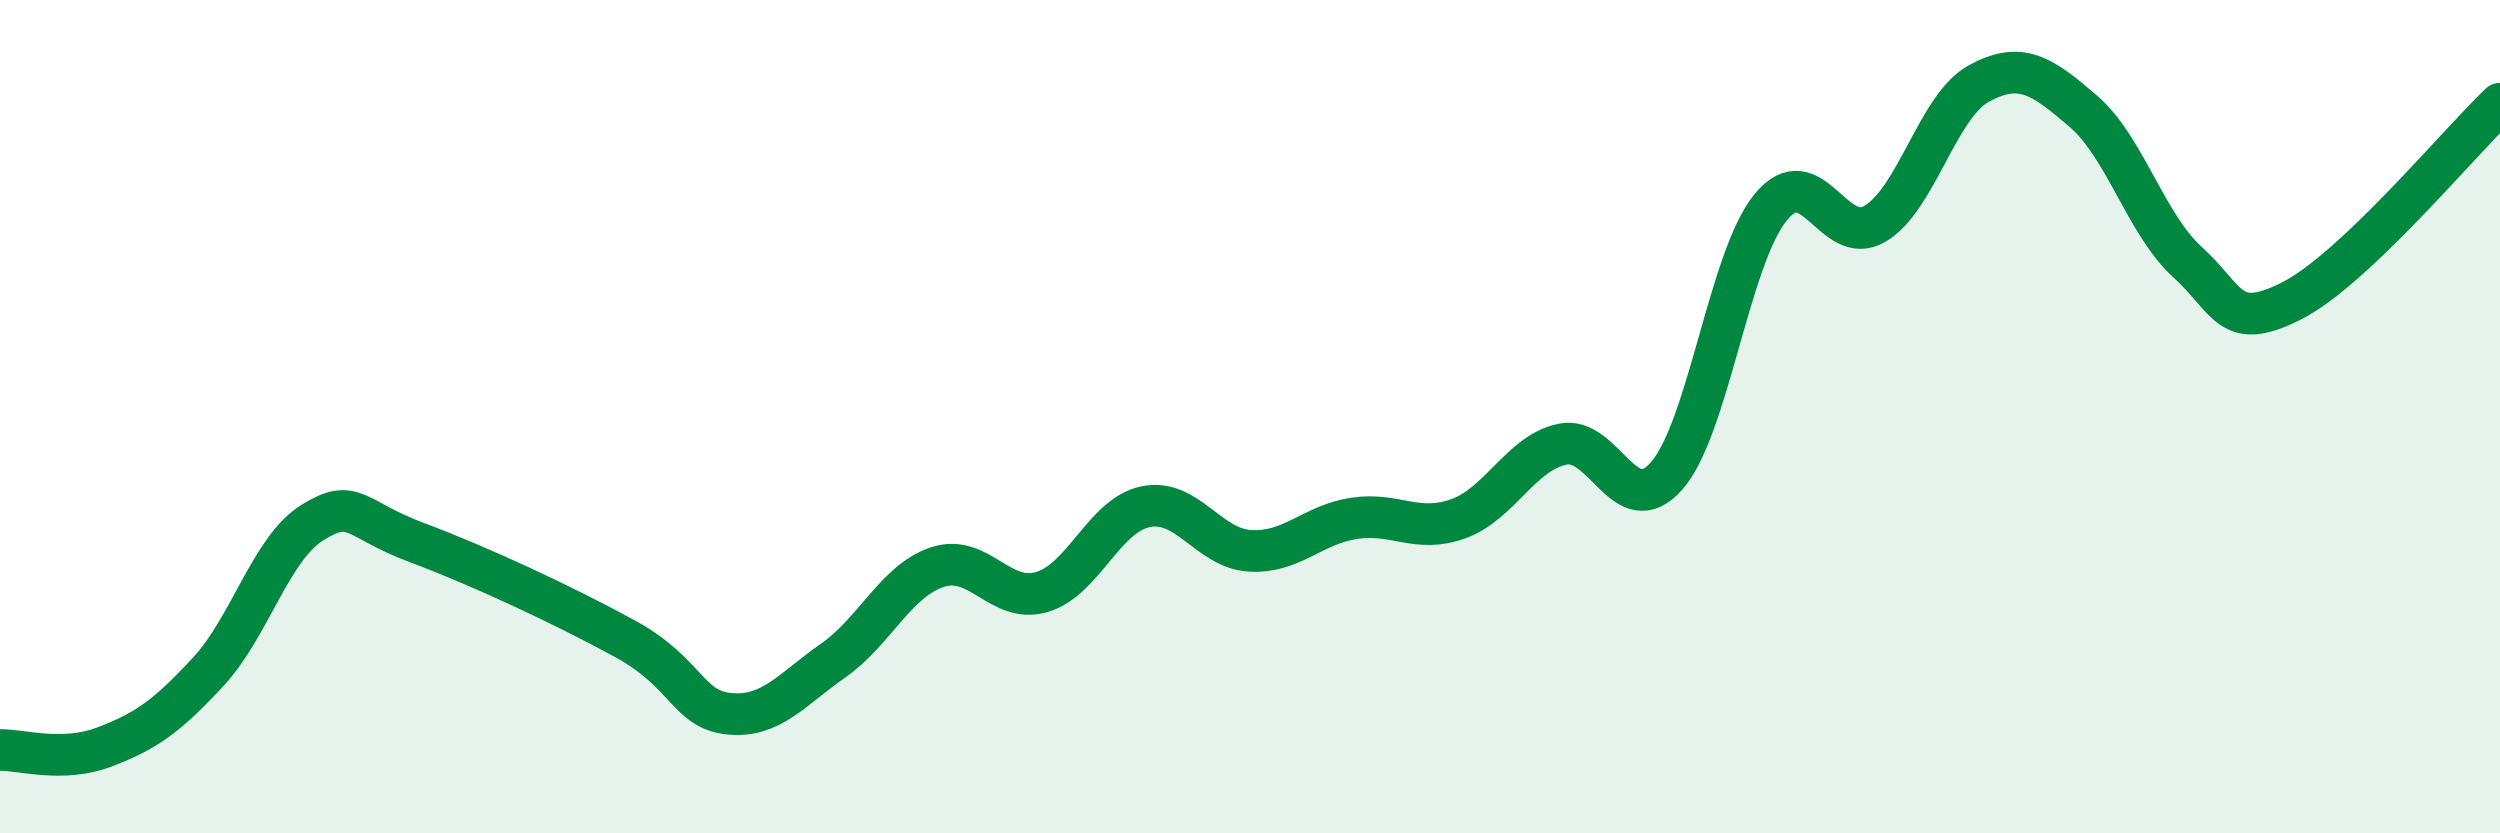
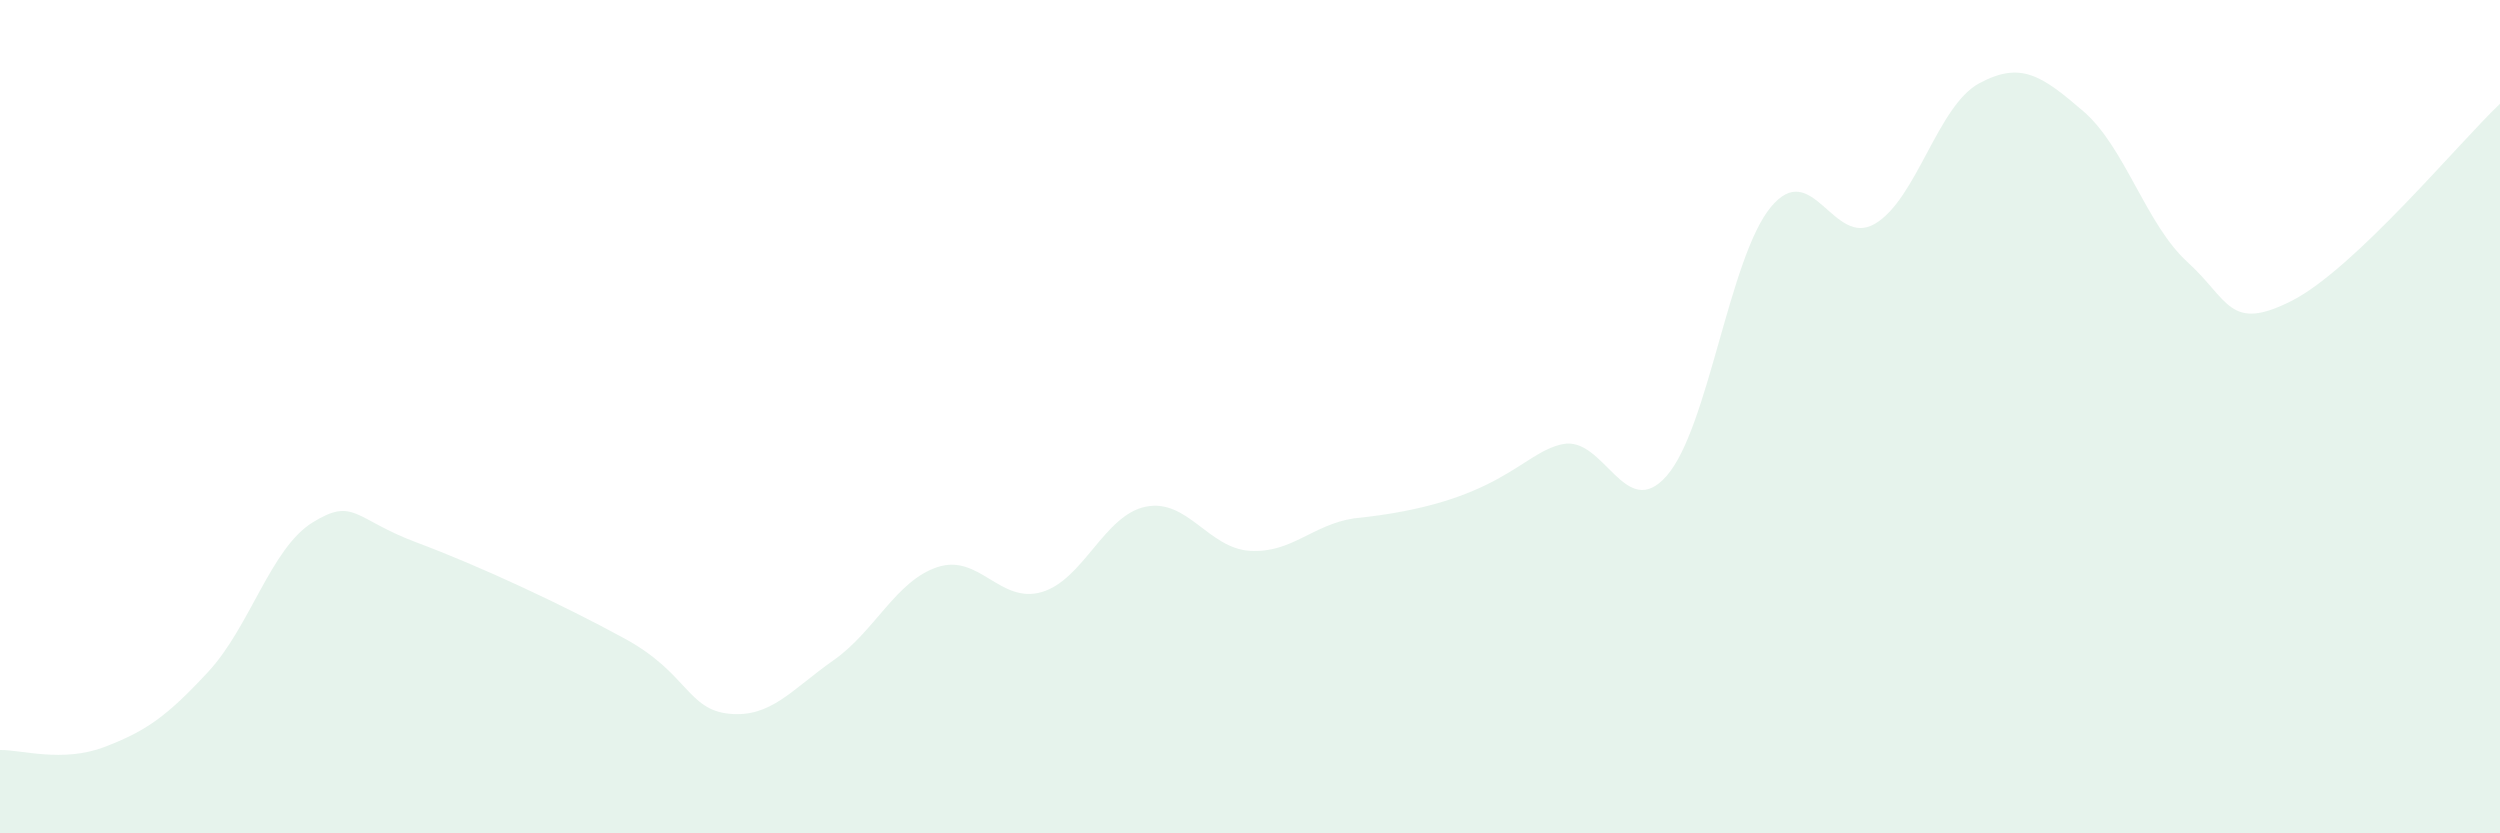
<svg xmlns="http://www.w3.org/2000/svg" width="60" height="20" viewBox="0 0 60 20">
-   <path d="M 0,18 C 0.5,17.99 1.5,18.31 2.5,17.93 C 3.5,17.55 4,17.2 5,16.12 C 6,15.04 6.5,13.16 7.5,12.54 C 8.5,11.92 8.5,12.46 10,13.02 C 11.5,13.58 13.5,14.51 15,15.33 C 16.5,16.15 16.5,17.03 17.5,17.13 C 18.5,17.23 19,16.55 20,15.85 C 21,15.15 21.5,13.94 22.5,13.61 C 23.5,13.28 24,14.5 25,14.21 C 26,13.92 26.5,12.36 27.5,12.16 C 28.5,11.96 29,13.16 30,13.22 C 31,13.28 31.5,12.59 32.5,12.44 C 33.5,12.29 34,12.81 35,12.45 C 36,12.09 36.5,10.87 37.5,10.66 C 38.5,10.45 39,12.56 40,11.42 C 41,10.28 41.5,6.18 42.5,4.97 C 43.5,3.76 44,5.96 45,5.37 C 46,4.78 46.5,2.54 47.5,2 C 48.5,1.46 49,1.81 50,2.67 C 51,3.53 51.5,5.38 52.5,6.29 C 53.5,7.2 53.5,7.98 55,7.22 C 56.5,6.46 59,3.44 60,2.49L60 20L0 20Z" fill="#008740" opacity="0.1" stroke-linecap="round" stroke-linejoin="round" />
-   <path d="M 0,18 C 0.5,17.99 1.5,18.31 2.5,17.93 C 3.5,17.55 4,17.2 5,16.12 C 6,15.04 6.5,13.16 7.5,12.54 C 8.5,11.92 8.5,12.46 10,13.02 C 11.5,13.58 13.5,14.51 15,15.33 C 16.5,16.15 16.5,17.03 17.5,17.13 C 18.5,17.23 19,16.55 20,15.85 C 21,15.15 21.5,13.94 22.5,13.61 C 23.5,13.28 24,14.5 25,14.21 C 26,13.92 26.5,12.36 27.5,12.16 C 28.5,11.96 29,13.16 30,13.22 C 31,13.28 31.5,12.59 32.5,12.44 C 33.5,12.29 34,12.81 35,12.45 C 36,12.09 36.5,10.87 37.5,10.66 C 38.5,10.45 39,12.56 40,11.42 C 41,10.28 41.5,6.18 42.5,4.97 C 43.5,3.76 44,5.96 45,5.37 C 46,4.78 46.5,2.54 47.5,2 C 48.5,1.46 49,1.81 50,2.67 C 51,3.53 51.5,5.38 52.5,6.29 C 53.5,7.2 53.5,7.98 55,7.22 C 56.5,6.46 59,3.44 60,2.49" stroke="#008740" stroke-width="1" fill="none" stroke-linecap="round" stroke-linejoin="round" />
+   <path d="M 0,18 C 0.5,17.99 1.5,18.31 2.5,17.93 C 3.5,17.55 4,17.2 5,16.12 C 6,15.04 6.5,13.16 7.5,12.54 C 8.5,11.92 8.5,12.46 10,13.02 C 11.5,13.58 13.5,14.51 15,15.33 C 16.5,16.15 16.5,17.03 17.5,17.13 C 18.5,17.23 19,16.55 20,15.85 C 21,15.15 21.5,13.94 22.5,13.61 C 23.5,13.28 24,14.5 25,14.21 C 26,13.92 26.5,12.36 27.5,12.16 C 28.5,11.96 29,13.16 30,13.22 C 31,13.28 31.5,12.59 32.5,12.44 C 36,12.09 36.5,10.87 37.5,10.66 C 38.5,10.45 39,12.56 40,11.42 C 41,10.28 41.5,6.18 42.5,4.97 C 43.5,3.76 44,5.96 45,5.37 C 46,4.78 46.5,2.54 47.5,2 C 48.5,1.46 49,1.81 50,2.67 C 51,3.53 51.5,5.38 52.5,6.29 C 53.5,7.2 53.5,7.98 55,7.22 C 56.5,6.46 59,3.44 60,2.49L60 20L0 20Z" fill="#008740" opacity="0.1" stroke-linecap="round" stroke-linejoin="round" />
</svg>